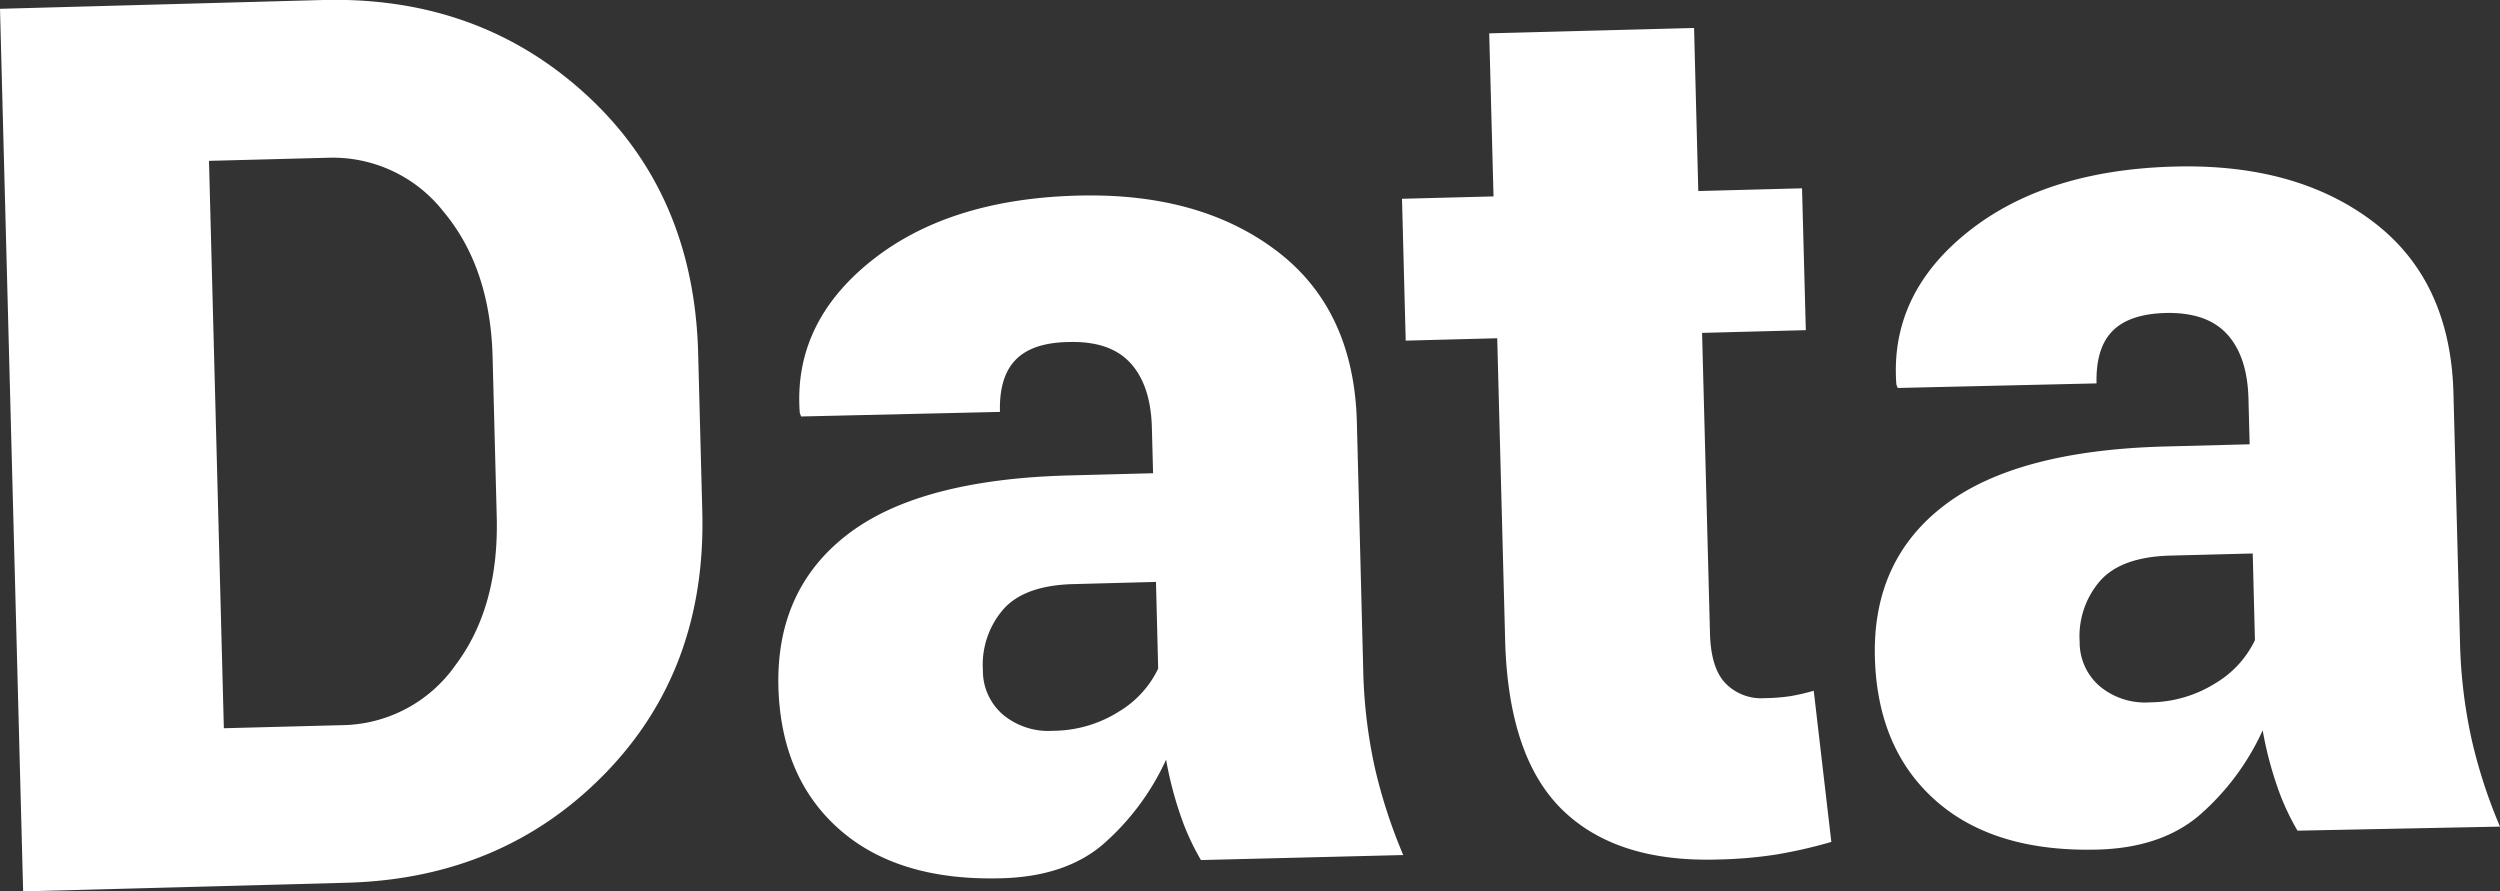
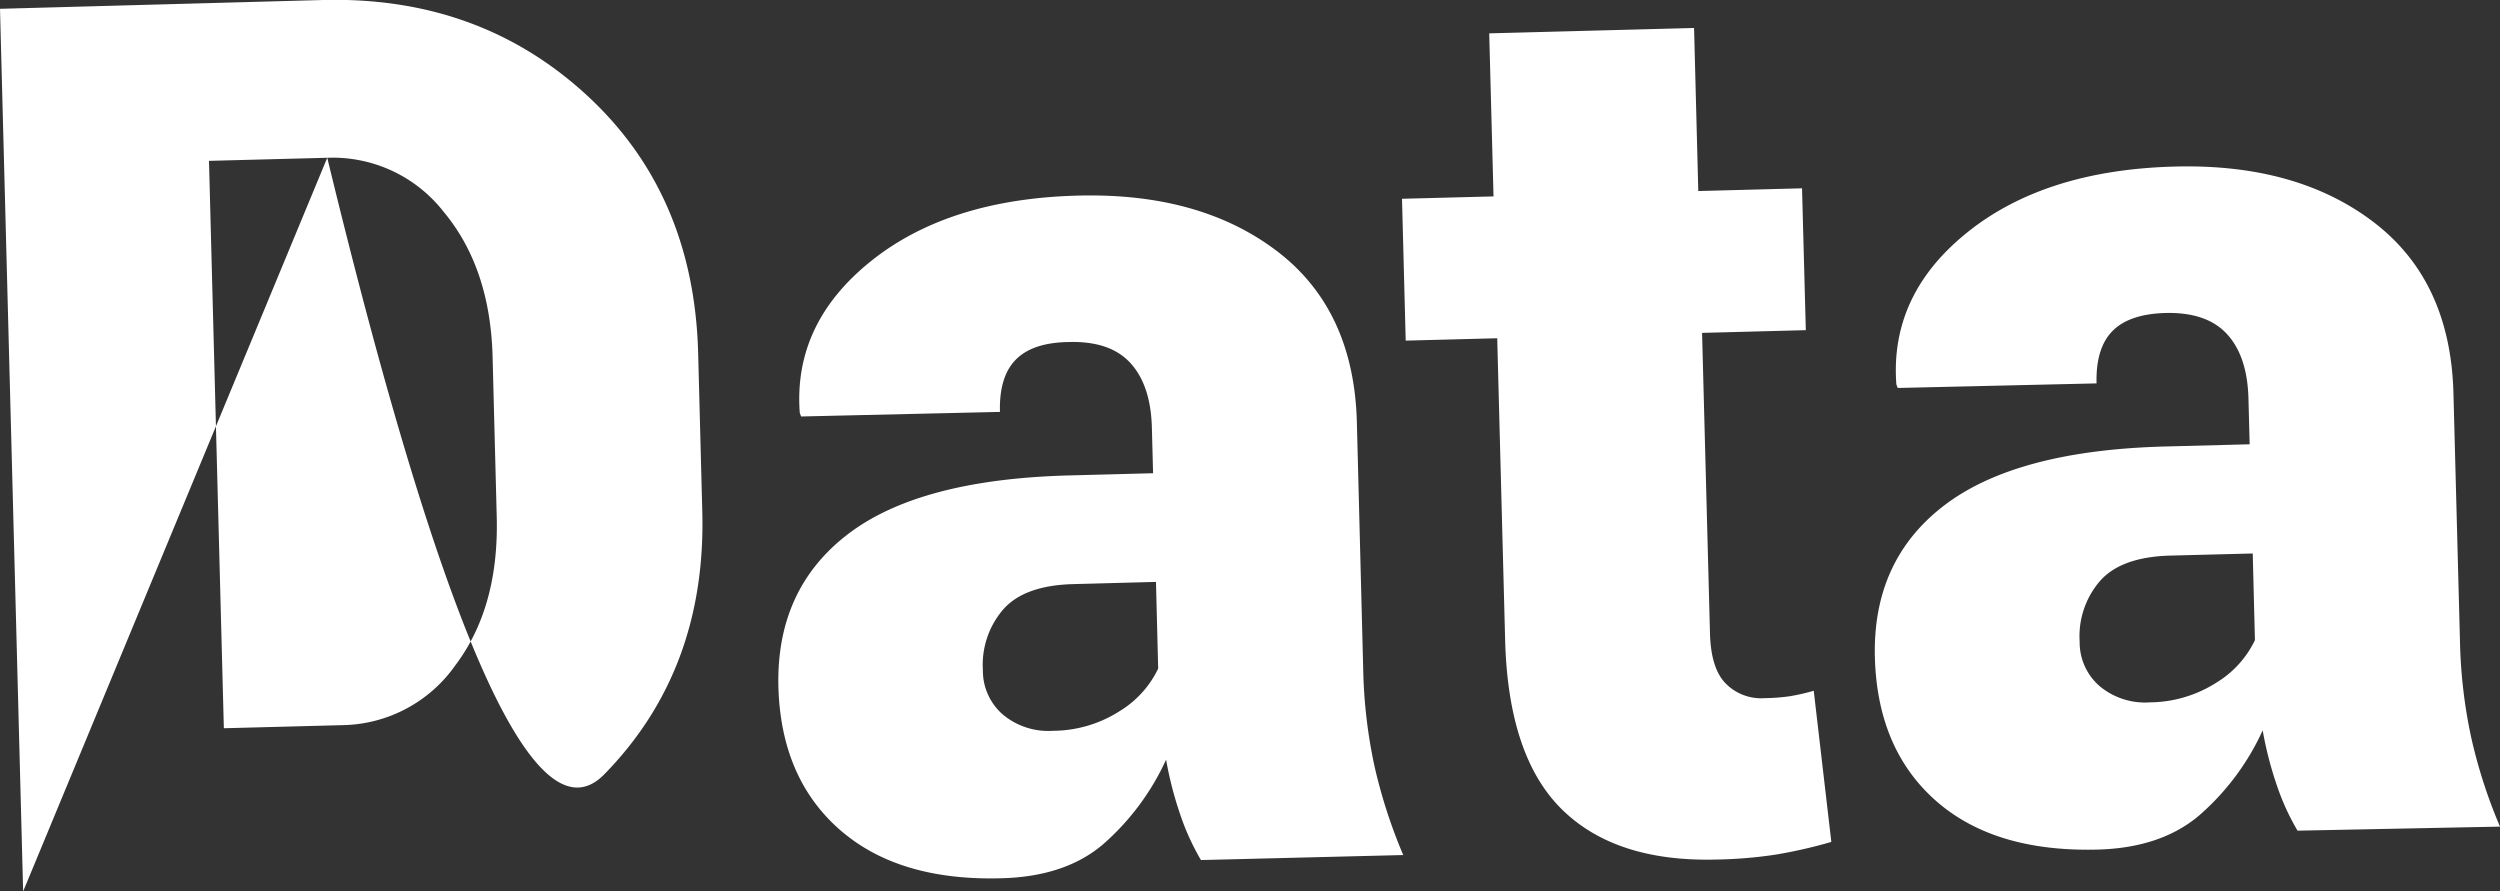
<svg xmlns="http://www.w3.org/2000/svg" viewBox="0 0 284.11 101.28">
  <rect x="0" y="0" width="284.11" height="101.28" fill="#333333" stroke="none" />
  <g id="Layer_2" data-name="Layer 2">
    <g id="Layer_1-2" data-name="Layer 1">
-       <path d="M238.64,78a6.58,6.58,0,0,1-2.3-5.08,9.6,9.6,0,0,1,2.3-6.88c1.6-1.83,4.27-2.8,8-2.9l9.37-.24.25,9.85a11.43,11.43,0,0,1-4.45,4.87,14.26,14.26,0,0,1-7.49,2.2A8.06,8.06,0,0,1,238.64,78m45.47,15.94a58.41,58.41,0,0,1-3.27-10.12,57.42,57.42,0,0,1-1.28-11l-.74-28.11q-.33-12.81-9.09-19.48t-22.61-6.3q-14.73.39-23.55,7.48t-8.06,17.27l.15.41,22.6-.52q-.1-4,1.8-5.94t6-2.06q4.69-.12,7,2.37t2.46,7.24l.14,5.31-9.58.25q-16.93.44-25.12,6.69t-7.89,17.33Q213.37,85.15,220,91t18.38,5.55q7.17-.19,11.52-3.86A28.35,28.35,0,0,0,257.14,83a41.14,41.14,0,0,0,1.58,6.16,27.27,27.27,0,0,0,2.38,5.24ZM169.24,3.79l.49,18.53-10.4.27.42,16.12,10.4-.27.9,34.3Q171.4,86,177.52,92t17.62,5.68a49.93,49.93,0,0,0,6.67-.56,55.51,55.51,0,0,0,6.31-1.44l-2-17.18a23.47,23.47,0,0,1-2.7.62,21.37,21.37,0,0,1-2.86.22,5.66,5.66,0,0,1-4.42-1.64Q194.44,76,194.33,72l-.9-34.17,11.79-.31-.43-16.12L193,21.71l-.48-18.53ZM114,81.23a6.57,6.57,0,0,1-2.3-5.07,9.63,9.63,0,0,1,2.3-6.89c1.6-1.83,4.27-2.8,8-2.89l9.37-.25.25,9.85a11.45,11.45,0,0,1-4.45,4.88,14.16,14.16,0,0,1-7.49,2.19A8.06,8.06,0,0,1,114,81.23m45.47,15.94a59.46,59.46,0,0,1-3.27-10.11,57.52,57.52,0,0,1-1.28-11L154.2,48q-.33-12.81-9.09-19.47t-22.61-6.3q-14.73.38-23.55,7.47T90.89,46.92l.15.41,22.6-.52q-.11-4,1.8-5.94t6-2q4.69-.14,7,2.36t2.46,7.25l.14,5.3-9.57.25q-17,.45-25.13,6.69T88.46,78q.27,10.39,6.94,16.26t18.38,5.55Q121,99.63,125.3,96a28.49,28.49,0,0,0,7.22-9.67,41.14,41.14,0,0,0,1.58,6.16,27.65,27.65,0,0,0,2.38,5.25ZM37.19,17.93a16,16,0,0,1,13.22,6.13q5.3,6.35,5.57,16.47l.47,18.19Q56.72,69,51.76,75.59a16,16,0,0,1-12.88,6.82l-13.44.35L23.75,18.28Zm2.15,82.39Q57.05,99.86,68.67,88T79.81,58.11l-.47-18Q78.86,22,66.64,10.78T36.72,0L0,1l2.63,100.3Z" fill="#fff" />
+       <path d="M238.64,78a6.58,6.58,0,0,1-2.3-5.08,9.6,9.6,0,0,1,2.3-6.88c1.6-1.83,4.27-2.8,8-2.9l9.37-.24.25,9.85a11.43,11.43,0,0,1-4.45,4.87,14.26,14.26,0,0,1-7.49,2.2A8.06,8.06,0,0,1,238.64,78m45.47,15.94a58.41,58.41,0,0,1-3.27-10.12,57.42,57.42,0,0,1-1.28-11l-.74-28.11q-.33-12.81-9.09-19.48t-22.61-6.3q-14.73.39-23.55,7.48t-8.06,17.27l.15.41,22.6-.52q-.1-4,1.8-5.94t6-2.06q4.69-.12,7,2.37t2.46,7.24l.14,5.31-9.58.25q-16.93.44-25.12,6.69t-7.89,17.33Q213.37,85.15,220,91t18.38,5.55q7.17-.19,11.52-3.86A28.35,28.35,0,0,0,257.14,83a41.14,41.14,0,0,0,1.58,6.16,27.27,27.27,0,0,0,2.38,5.24ZM169.24,3.79l.49,18.53-10.4.27.42,16.12,10.4-.27.9,34.3Q171.4,86,177.52,92t17.62,5.68a49.93,49.93,0,0,0,6.67-.56,55.51,55.51,0,0,0,6.31-1.44l-2-17.18a23.47,23.47,0,0,1-2.7.62,21.37,21.37,0,0,1-2.86.22,5.66,5.66,0,0,1-4.42-1.64Q194.44,76,194.33,72l-.9-34.17,11.79-.31-.43-16.12L193,21.71l-.48-18.53ZM114,81.23a6.57,6.57,0,0,1-2.3-5.07,9.63,9.63,0,0,1,2.3-6.89c1.6-1.83,4.27-2.8,8-2.89l9.37-.25.25,9.85a11.45,11.45,0,0,1-4.45,4.88,14.16,14.16,0,0,1-7.49,2.19A8.06,8.06,0,0,1,114,81.23m45.47,15.94a59.46,59.46,0,0,1-3.27-10.11,57.52,57.52,0,0,1-1.28-11L154.2,48q-.33-12.81-9.09-19.47t-22.61-6.3q-14.73.38-23.55,7.47T90.89,46.92l.15.41,22.6-.52q-.11-4,1.8-5.94t6-2q4.69-.14,7,2.36t2.46,7.25l.14,5.3-9.57.25q-17,.45-25.13,6.69T88.46,78q.27,10.39,6.94,16.26t18.38,5.55Q121,99.63,125.3,96a28.49,28.49,0,0,0,7.22-9.67,41.14,41.14,0,0,0,1.58,6.16,27.65,27.65,0,0,0,2.38,5.25ZM37.19,17.93a16,16,0,0,1,13.22,6.13q5.3,6.35,5.57,16.47l.47,18.19Q56.72,69,51.76,75.59a16,16,0,0,1-12.88,6.82l-13.44.35L23.75,18.28ZQ57.05,99.86,68.67,88T79.81,58.11l-.47-18Q78.86,22,66.64,10.78T36.72,0L0,1l2.63,100.3Z" fill="#fff" />
    </g>
  </g>
</svg>